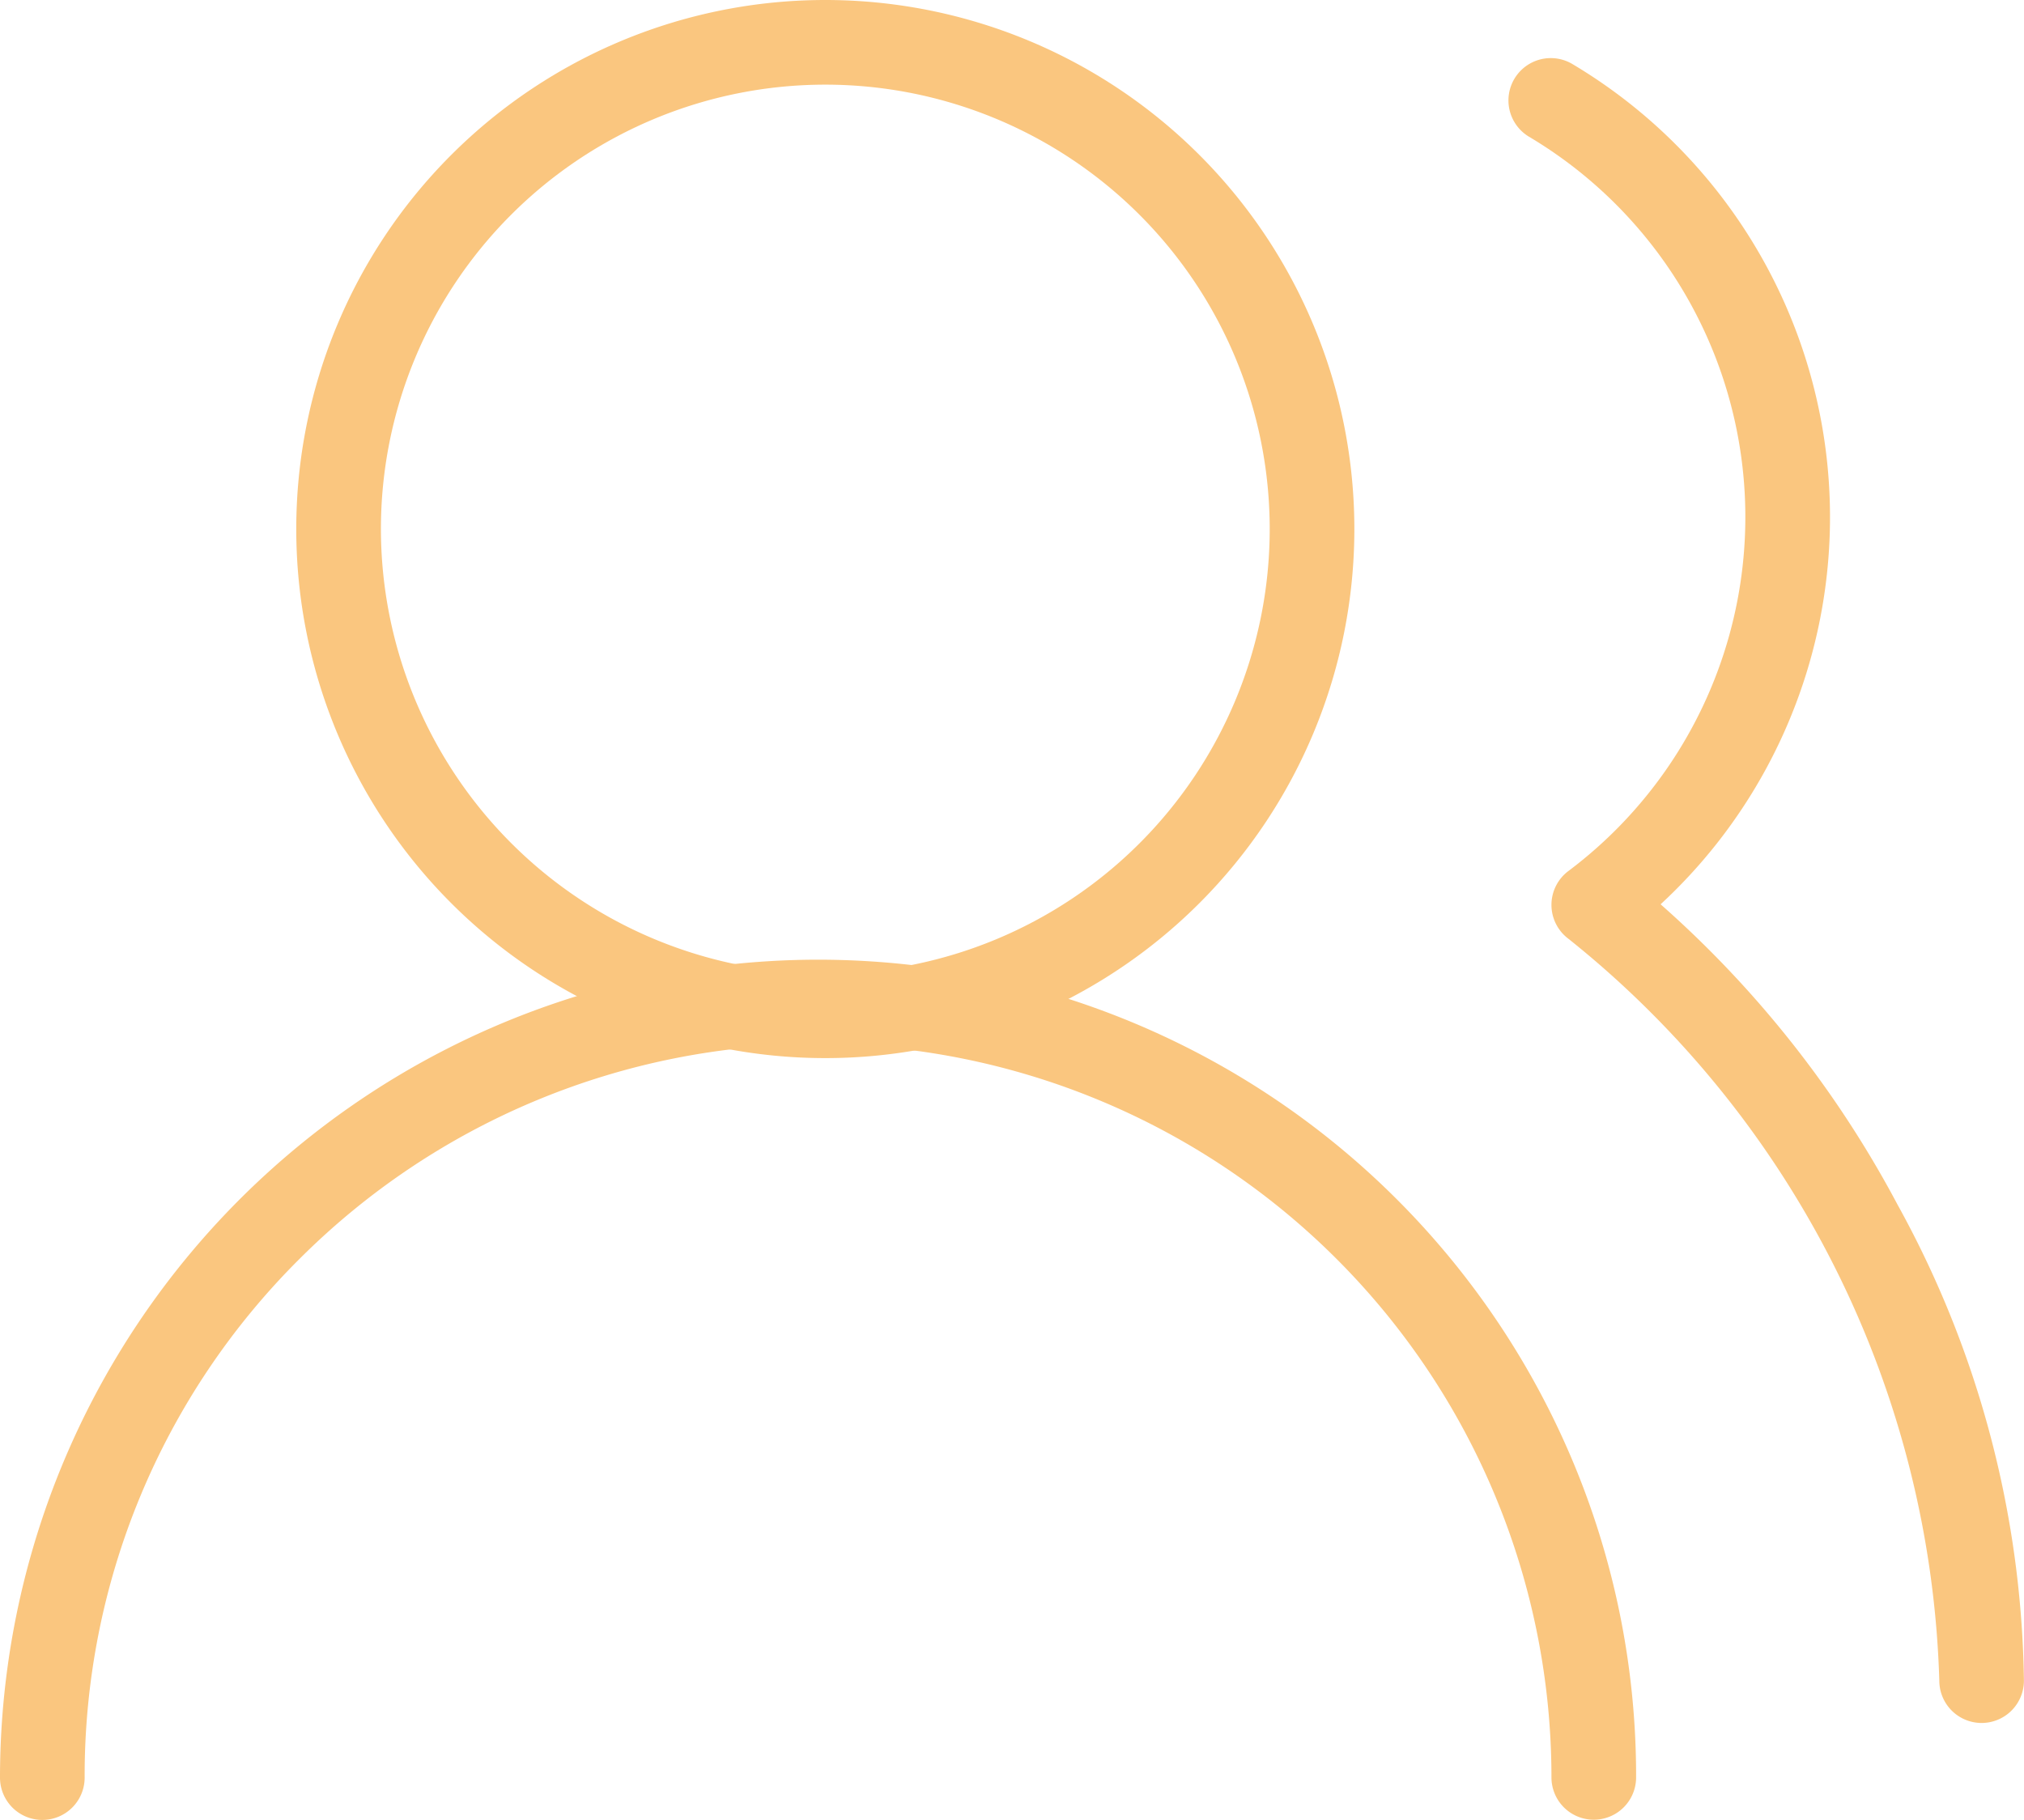
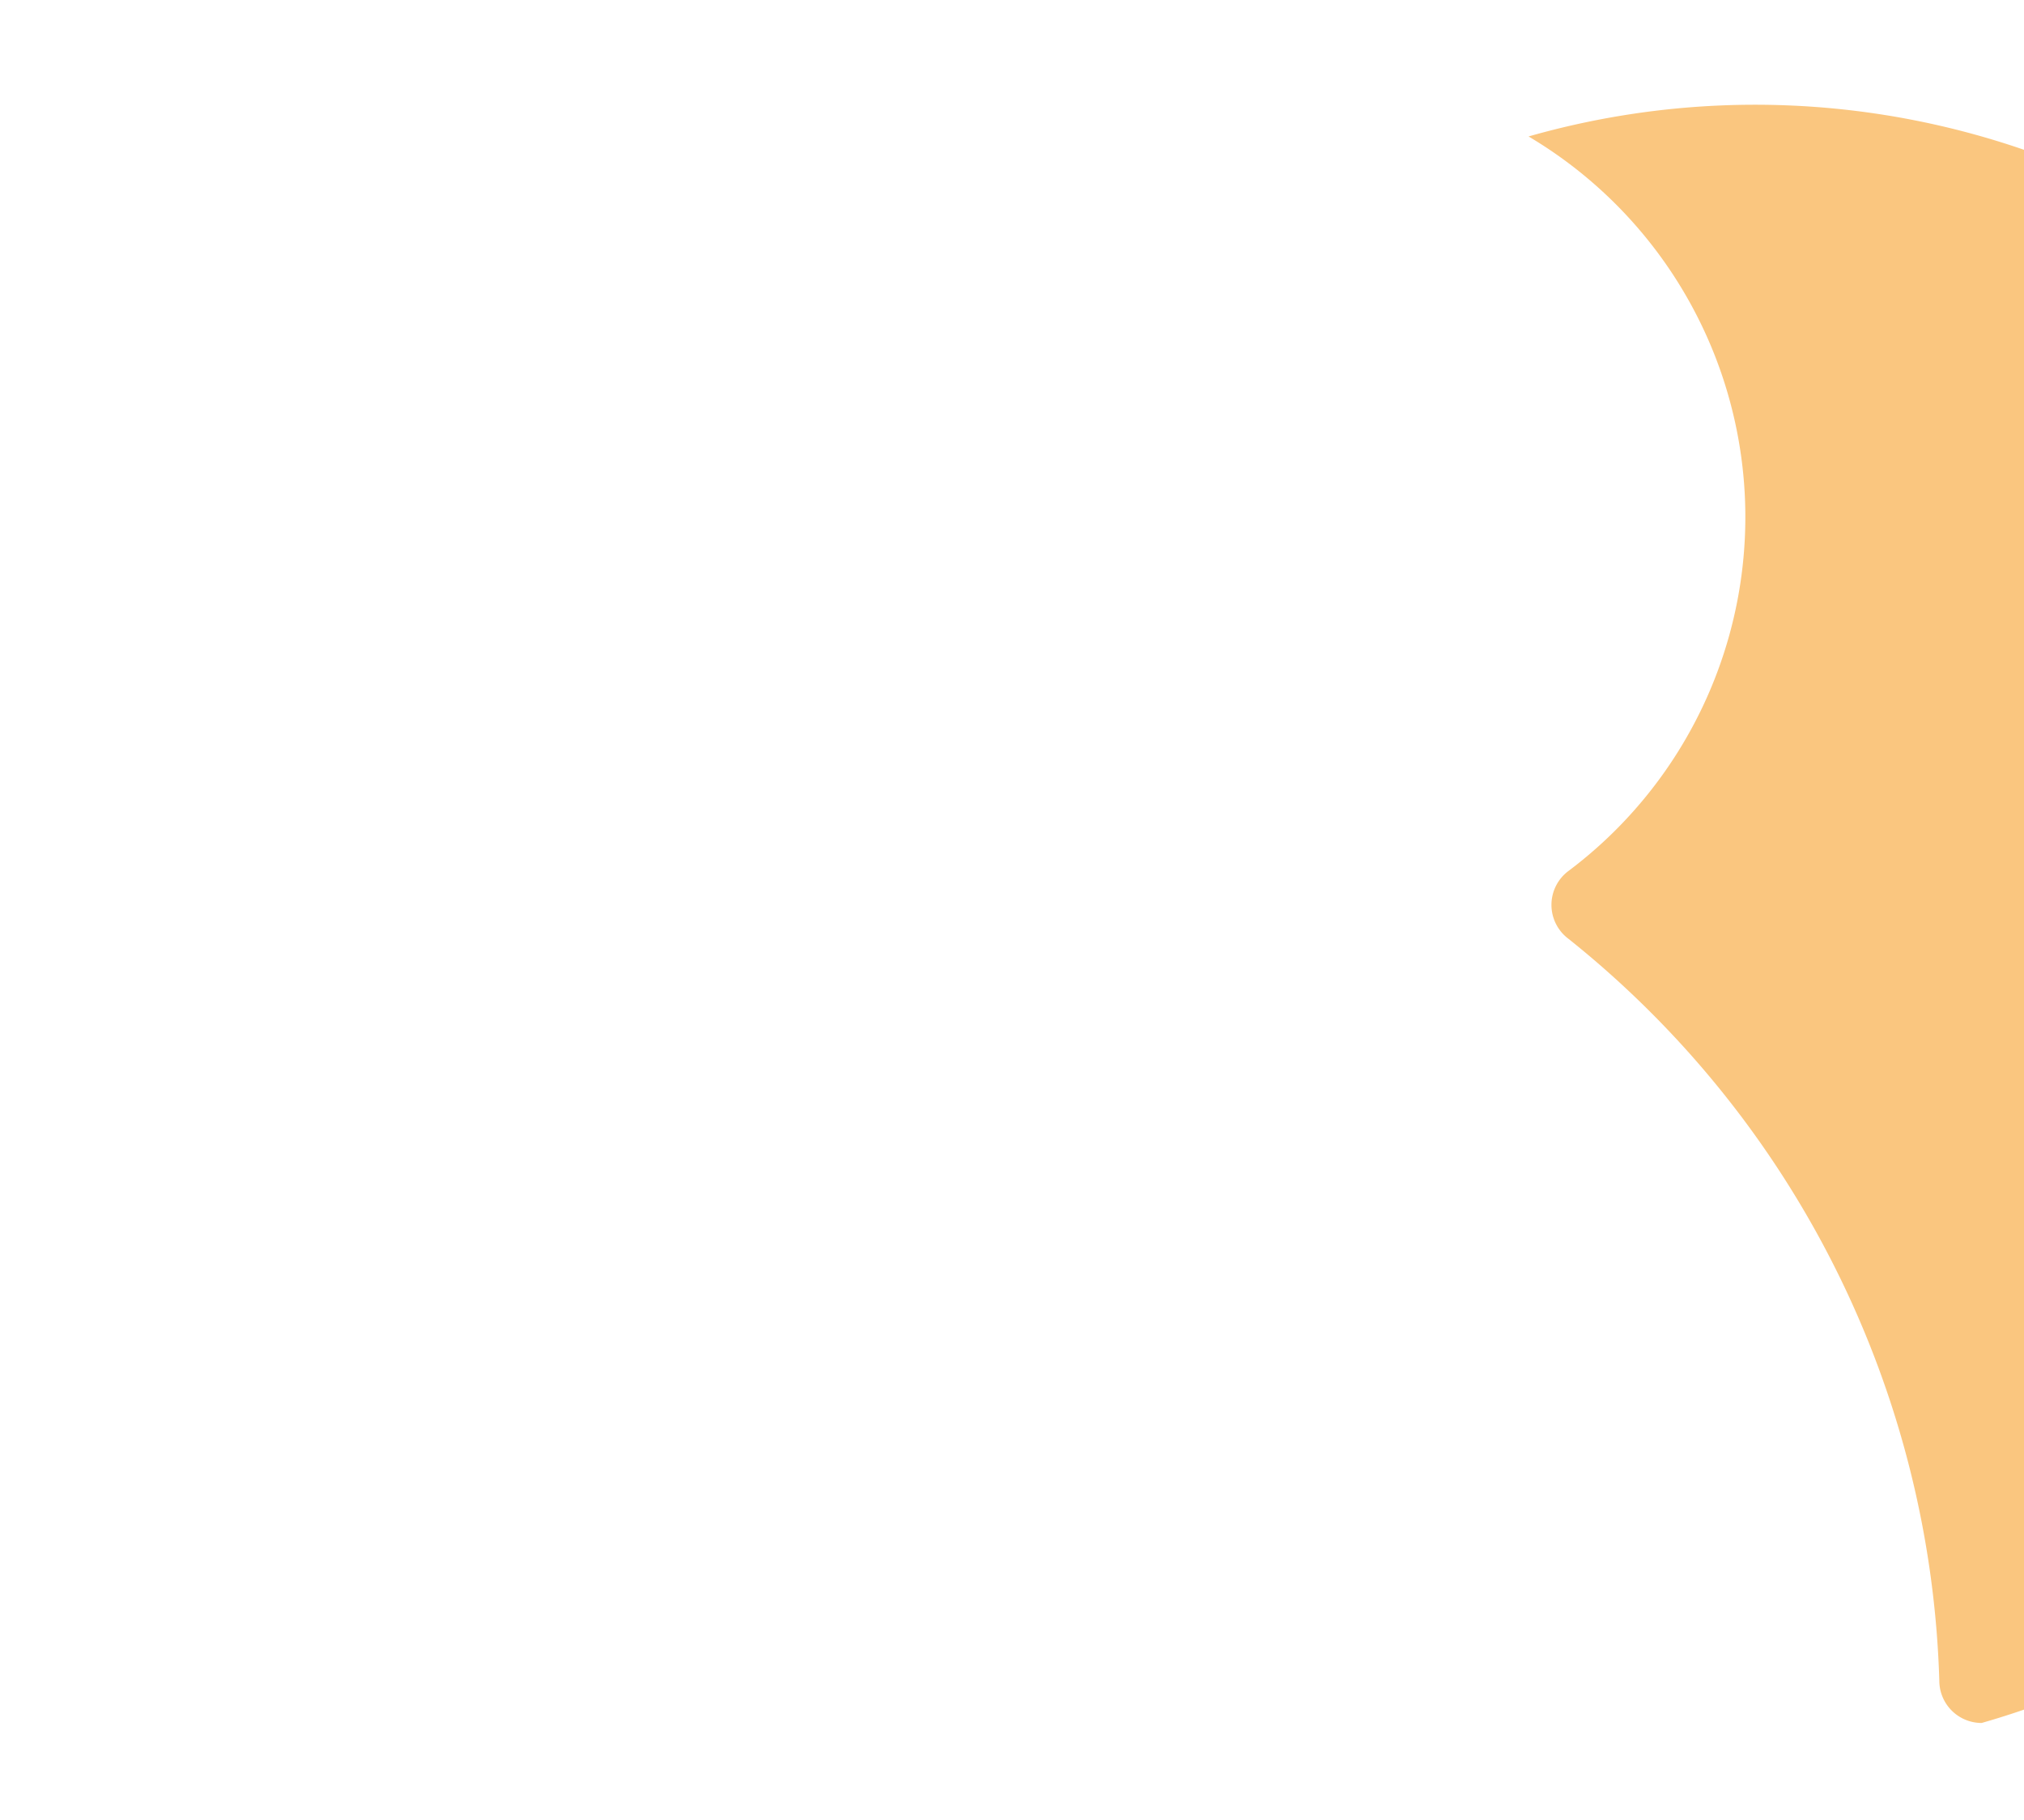
<svg xmlns="http://www.w3.org/2000/svg" width="47.822" height="43" viewBox="0 0 47.822 43">
  <g id="icon-diversite" transform="translate(-1 -2.24)">
-     <path id="Tracé_504" data-name="Tracé 504" d="M2,32.329a1,1,0,0,1-1-1A19.334,19.334,0,0,1,38.138,23.8a19.209,19.209,0,0,1,1.519,7.524,1,1,0,1,1-2,0A17.329,17.329,0,0,0,8.075,19.075,17.215,17.215,0,0,0,3,31.329,1,1,0,0,1,2,32.329Z" transform="translate(0 12.911)" fill="#fac67f" />
-     <path id="Ellipse_47" data-name="Ellipse 47" d="M11.5-1A12.5,12.5,0,0,1,24,11.5,12.5,12.5,0,0,1,11.5,24,12.5,12.5,0,0,1-1,11.5,12.5,12.5,0,0,1,11.5-1Zm0,23A10.5,10.5,0,1,0,1,11.5,10.512,10.512,0,0,0,11.5,22Z" transform="translate(9 3.24)" fill="#fac67f" />
-     <path id="Tracé_505" data-name="Tracé 505" d="M27.745,42.045a1,1,0,0,1-1-1,23.312,23.312,0,0,0-8.764-17.529,1,1,0,0,1,0-1.6A10.455,10.455,0,0,0,17.04,4.56a1,1,0,0,1,1.02-1.72,12.456,12.456,0,0,1,2.1,19.862,25.265,25.265,0,0,1,5.6,7.1,23.892,23.892,0,0,1,2.984,11.245A1,1,0,0,1,27.745,42.045Z" transform="translate(20.076 0.904)" fill="#fac67f" />
+     <path id="Tracé_505" data-name="Tracé 505" d="M27.745,42.045a1,1,0,0,1-1-1,23.312,23.312,0,0,0-8.764-17.529,1,1,0,0,1,0-1.6A10.455,10.455,0,0,0,17.04,4.56A1,1,0,0,1,27.745,42.045Z" transform="translate(20.076 0.904)" fill="#fac67f" />
  </g>
</svg>